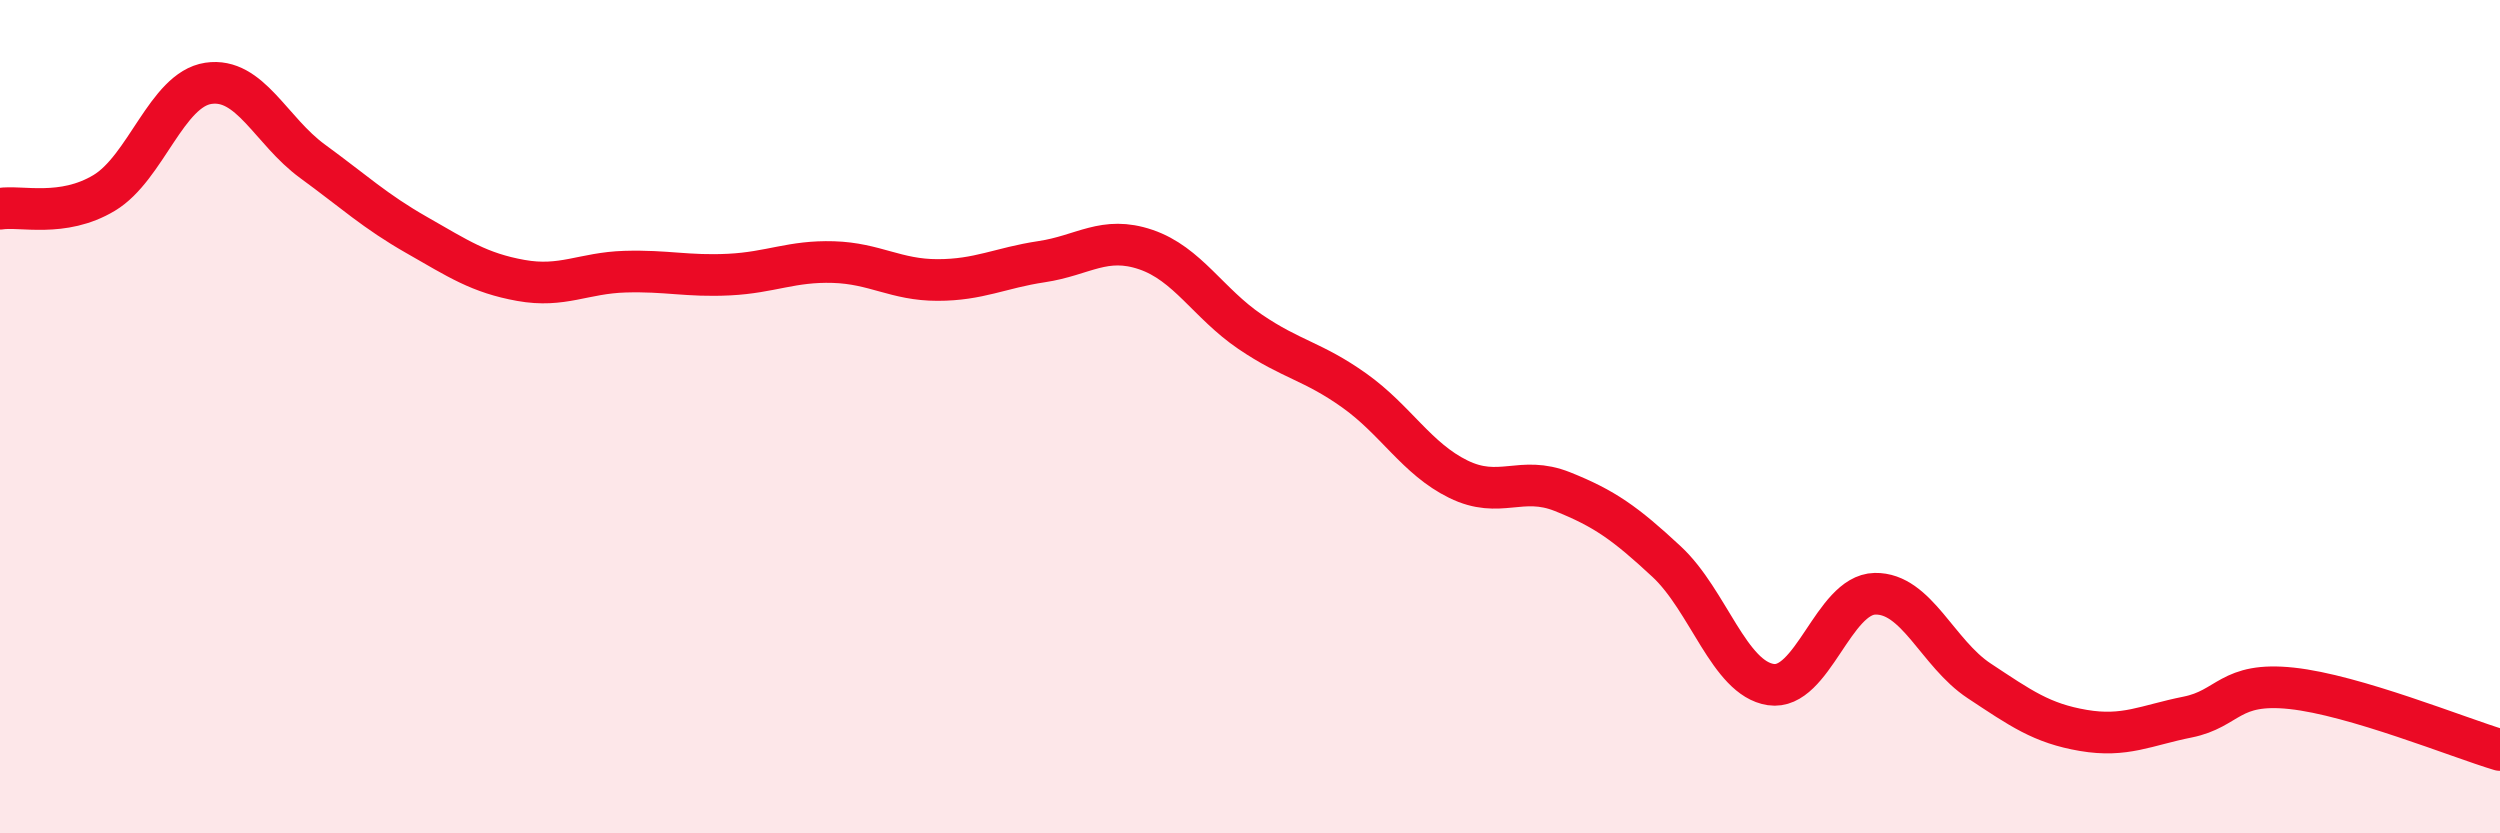
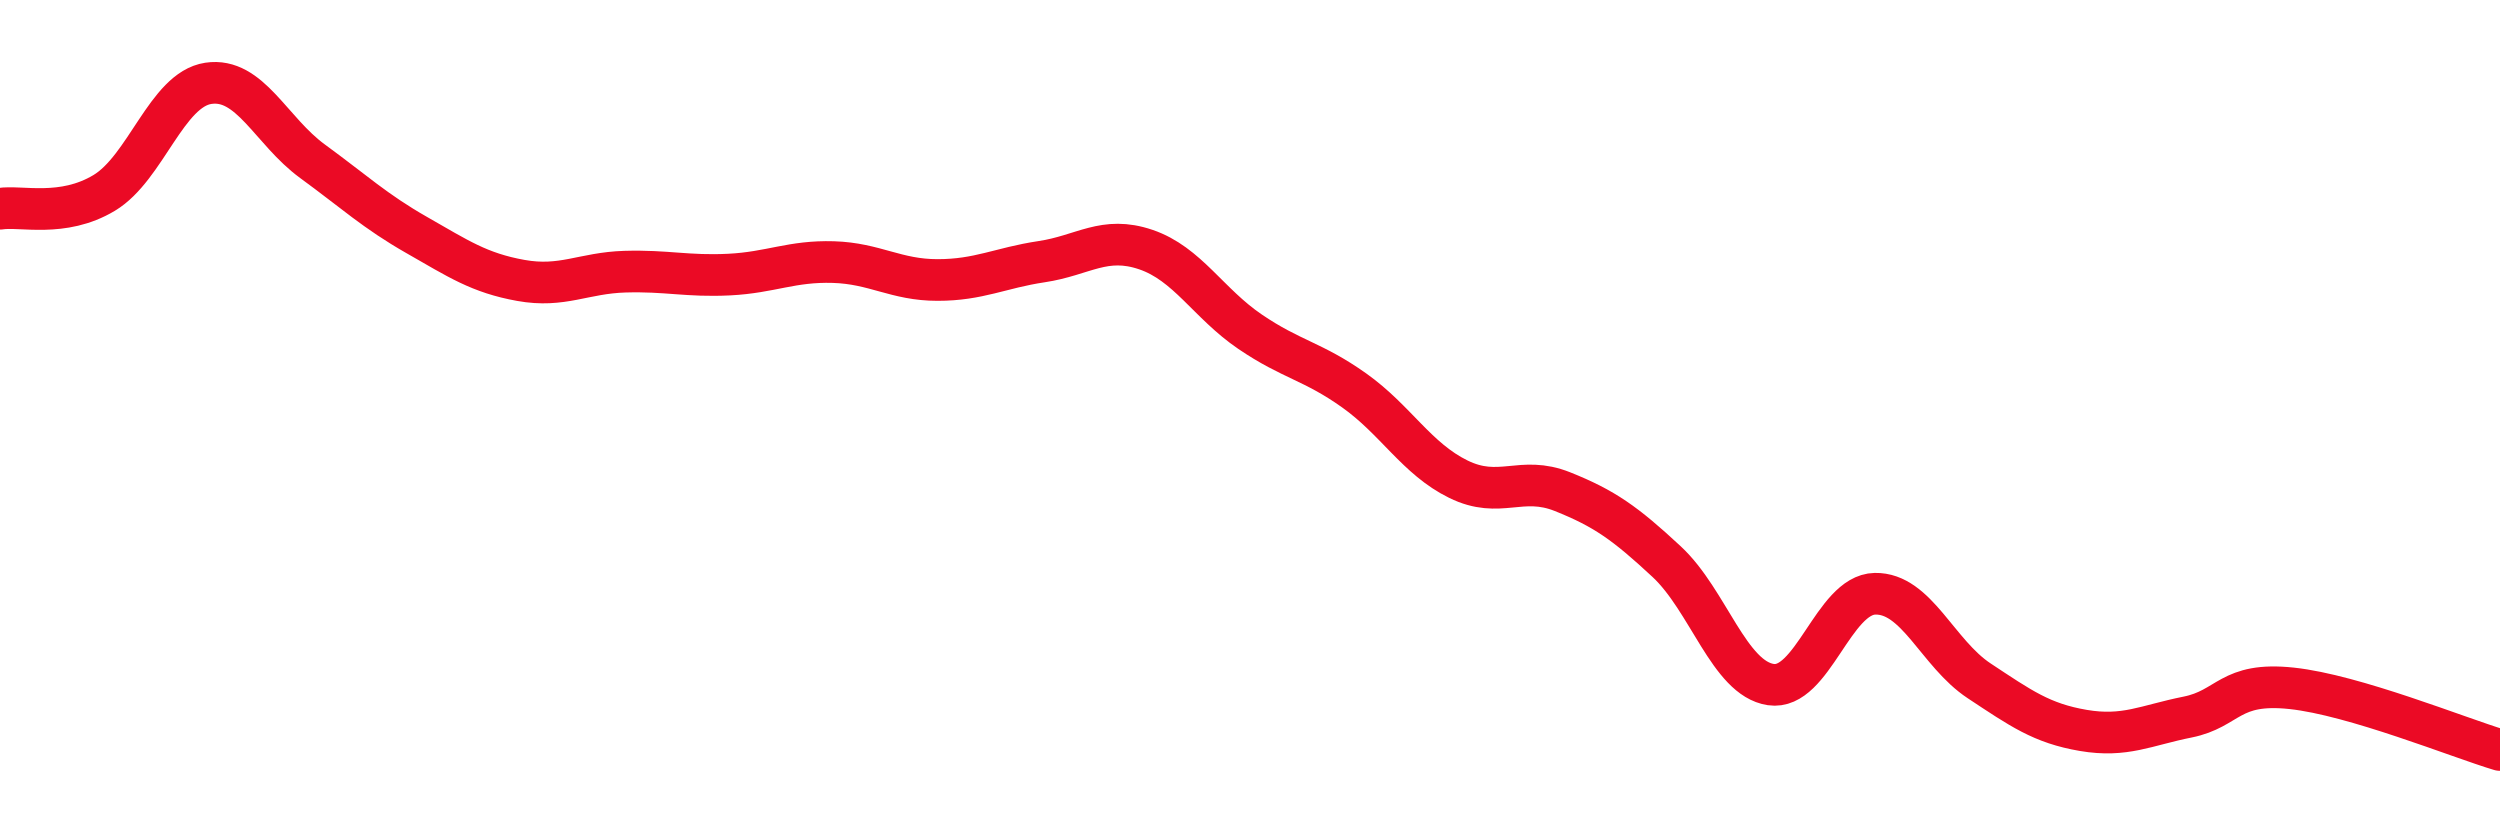
<svg xmlns="http://www.w3.org/2000/svg" width="60" height="20" viewBox="0 0 60 20">
-   <path d="M 0,5.01 C 0.5,4.93 1.5,5.23 2.5,4.63 C 3.5,4.03 4,2.15 5,2 C 6,1.85 6.5,3.14 7.5,3.87 C 8.5,4.6 9,5.07 10,5.64 C 11,6.21 11.5,6.55 12.5,6.73 C 13.5,6.91 14,6.55 15,6.52 C 16,6.49 16.5,6.64 17.5,6.59 C 18.5,6.54 19,6.26 20,6.29 C 21,6.32 21.5,6.72 22.5,6.72 C 23.5,6.72 24,6.43 25,6.28 C 26,6.13 26.5,5.65 27.5,5.99 C 28.5,6.33 29,7.28 30,7.96 C 31,8.64 31.5,8.66 32.5,9.37 C 33.5,10.08 34,11.01 35,11.5 C 36,11.99 36.5,11.4 37.5,11.8 C 38.5,12.2 39,12.55 40,13.48 C 41,14.41 41.5,16.28 42.5,16.43 C 43.5,16.58 44,14.27 45,14.25 C 46,14.23 46.5,15.68 47.5,16.34 C 48.5,17 49,17.36 50,17.53 C 51,17.7 51.5,17.41 52.5,17.21 C 53.5,17.01 53.5,16.36 55,16.52 C 56.5,16.68 59,17.7 60,18L60 20L0 20Z" fill="#EB0A25" opacity="0.1" stroke-linecap="round" stroke-linejoin="round" />
  <path d="M 0,5.01 C 0.5,4.93 1.5,5.23 2.5,4.63 C 3.5,4.03 4,2.15 5,2 C 6,1.85 6.5,3.14 7.5,3.87 C 8.5,4.6 9,5.07 10,5.64 C 11,6.21 11.5,6.55 12.5,6.73 C 13.5,6.91 14,6.55 15,6.52 C 16,6.49 16.5,6.64 17.5,6.59 C 18.5,6.54 19,6.26 20,6.29 C 21,6.32 21.5,6.72 22.5,6.72 C 23.5,6.72 24,6.43 25,6.28 C 26,6.13 26.5,5.65 27.5,5.99 C 28.5,6.33 29,7.28 30,7.96 C 31,8.64 31.5,8.66 32.5,9.37 C 33.5,10.08 34,11.01 35,11.5 C 36,11.99 36.5,11.4 37.5,11.8 C 38.5,12.2 39,12.55 40,13.48 C 41,14.41 41.5,16.28 42.5,16.43 C 43.5,16.58 44,14.27 45,14.25 C 46,14.23 46.5,15.68 47.5,16.34 C 48.5,17 49,17.36 50,17.53 C 51,17.7 51.5,17.41 52.5,17.21 C 53.5,17.01 53.5,16.36 55,16.52 C 56.5,16.68 59,17.7 60,18" stroke="#EB0A25" stroke-width="1" fill="none" stroke-linecap="round" stroke-linejoin="round" />
</svg>